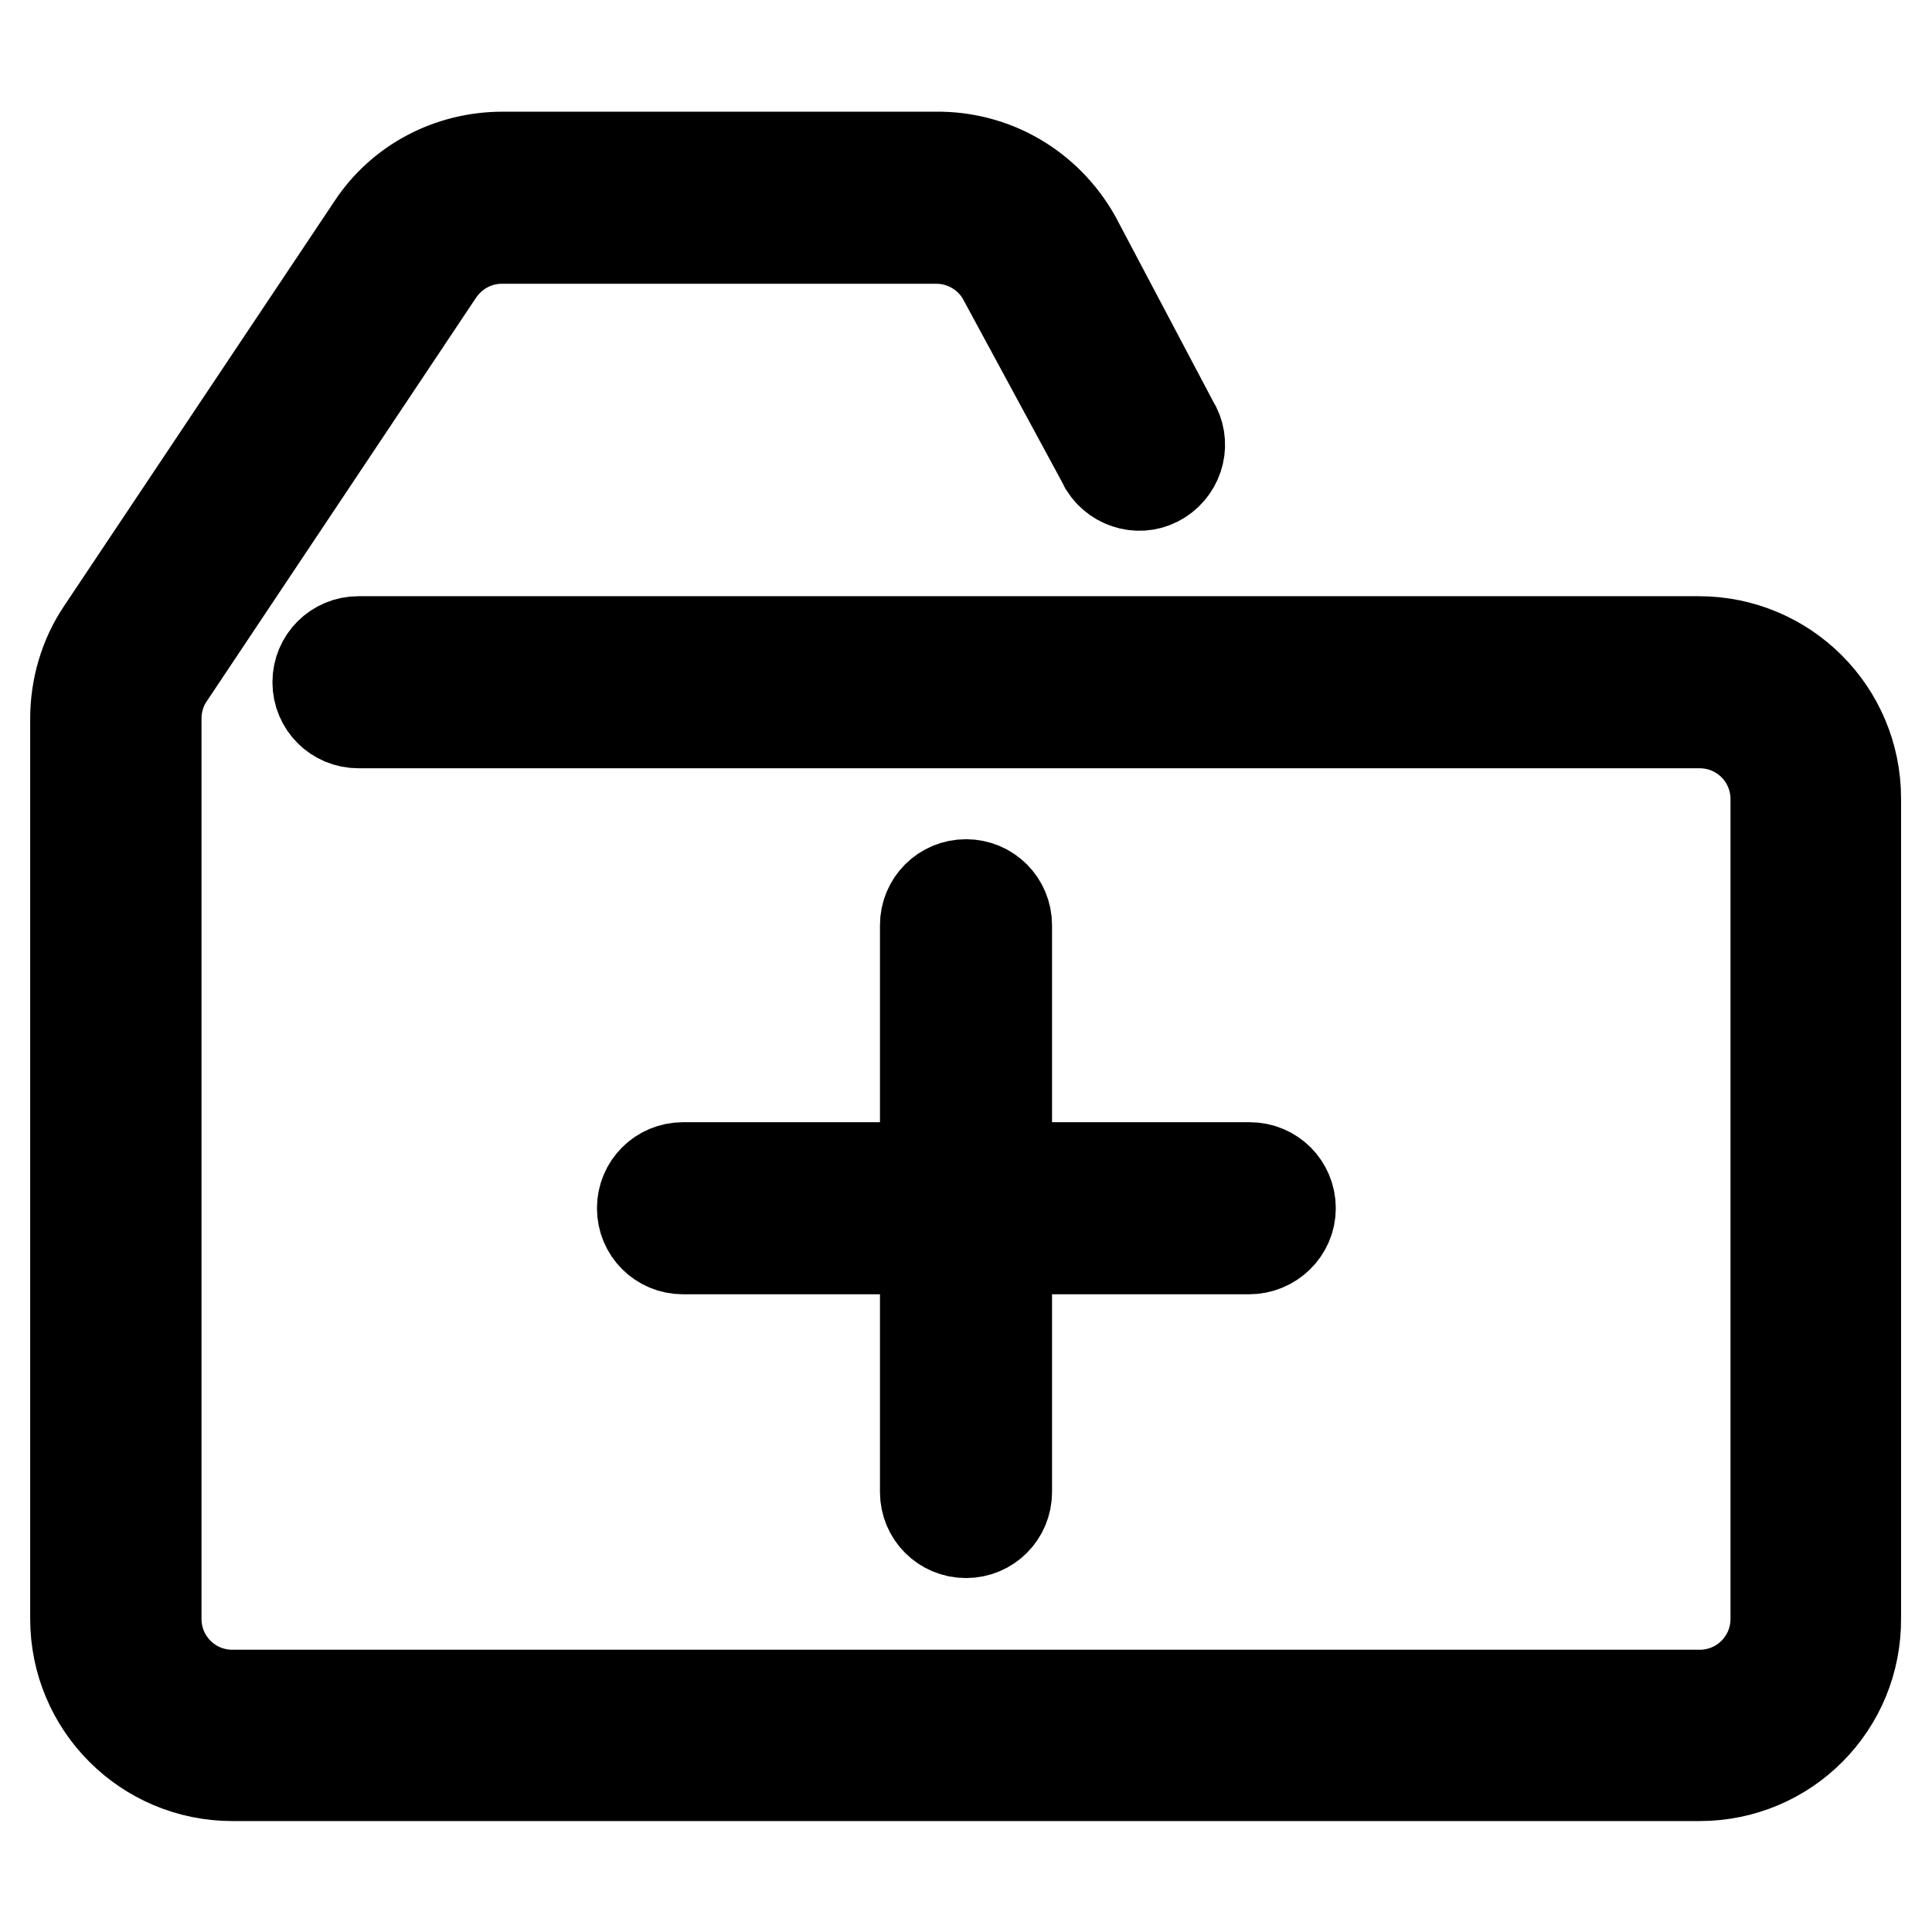
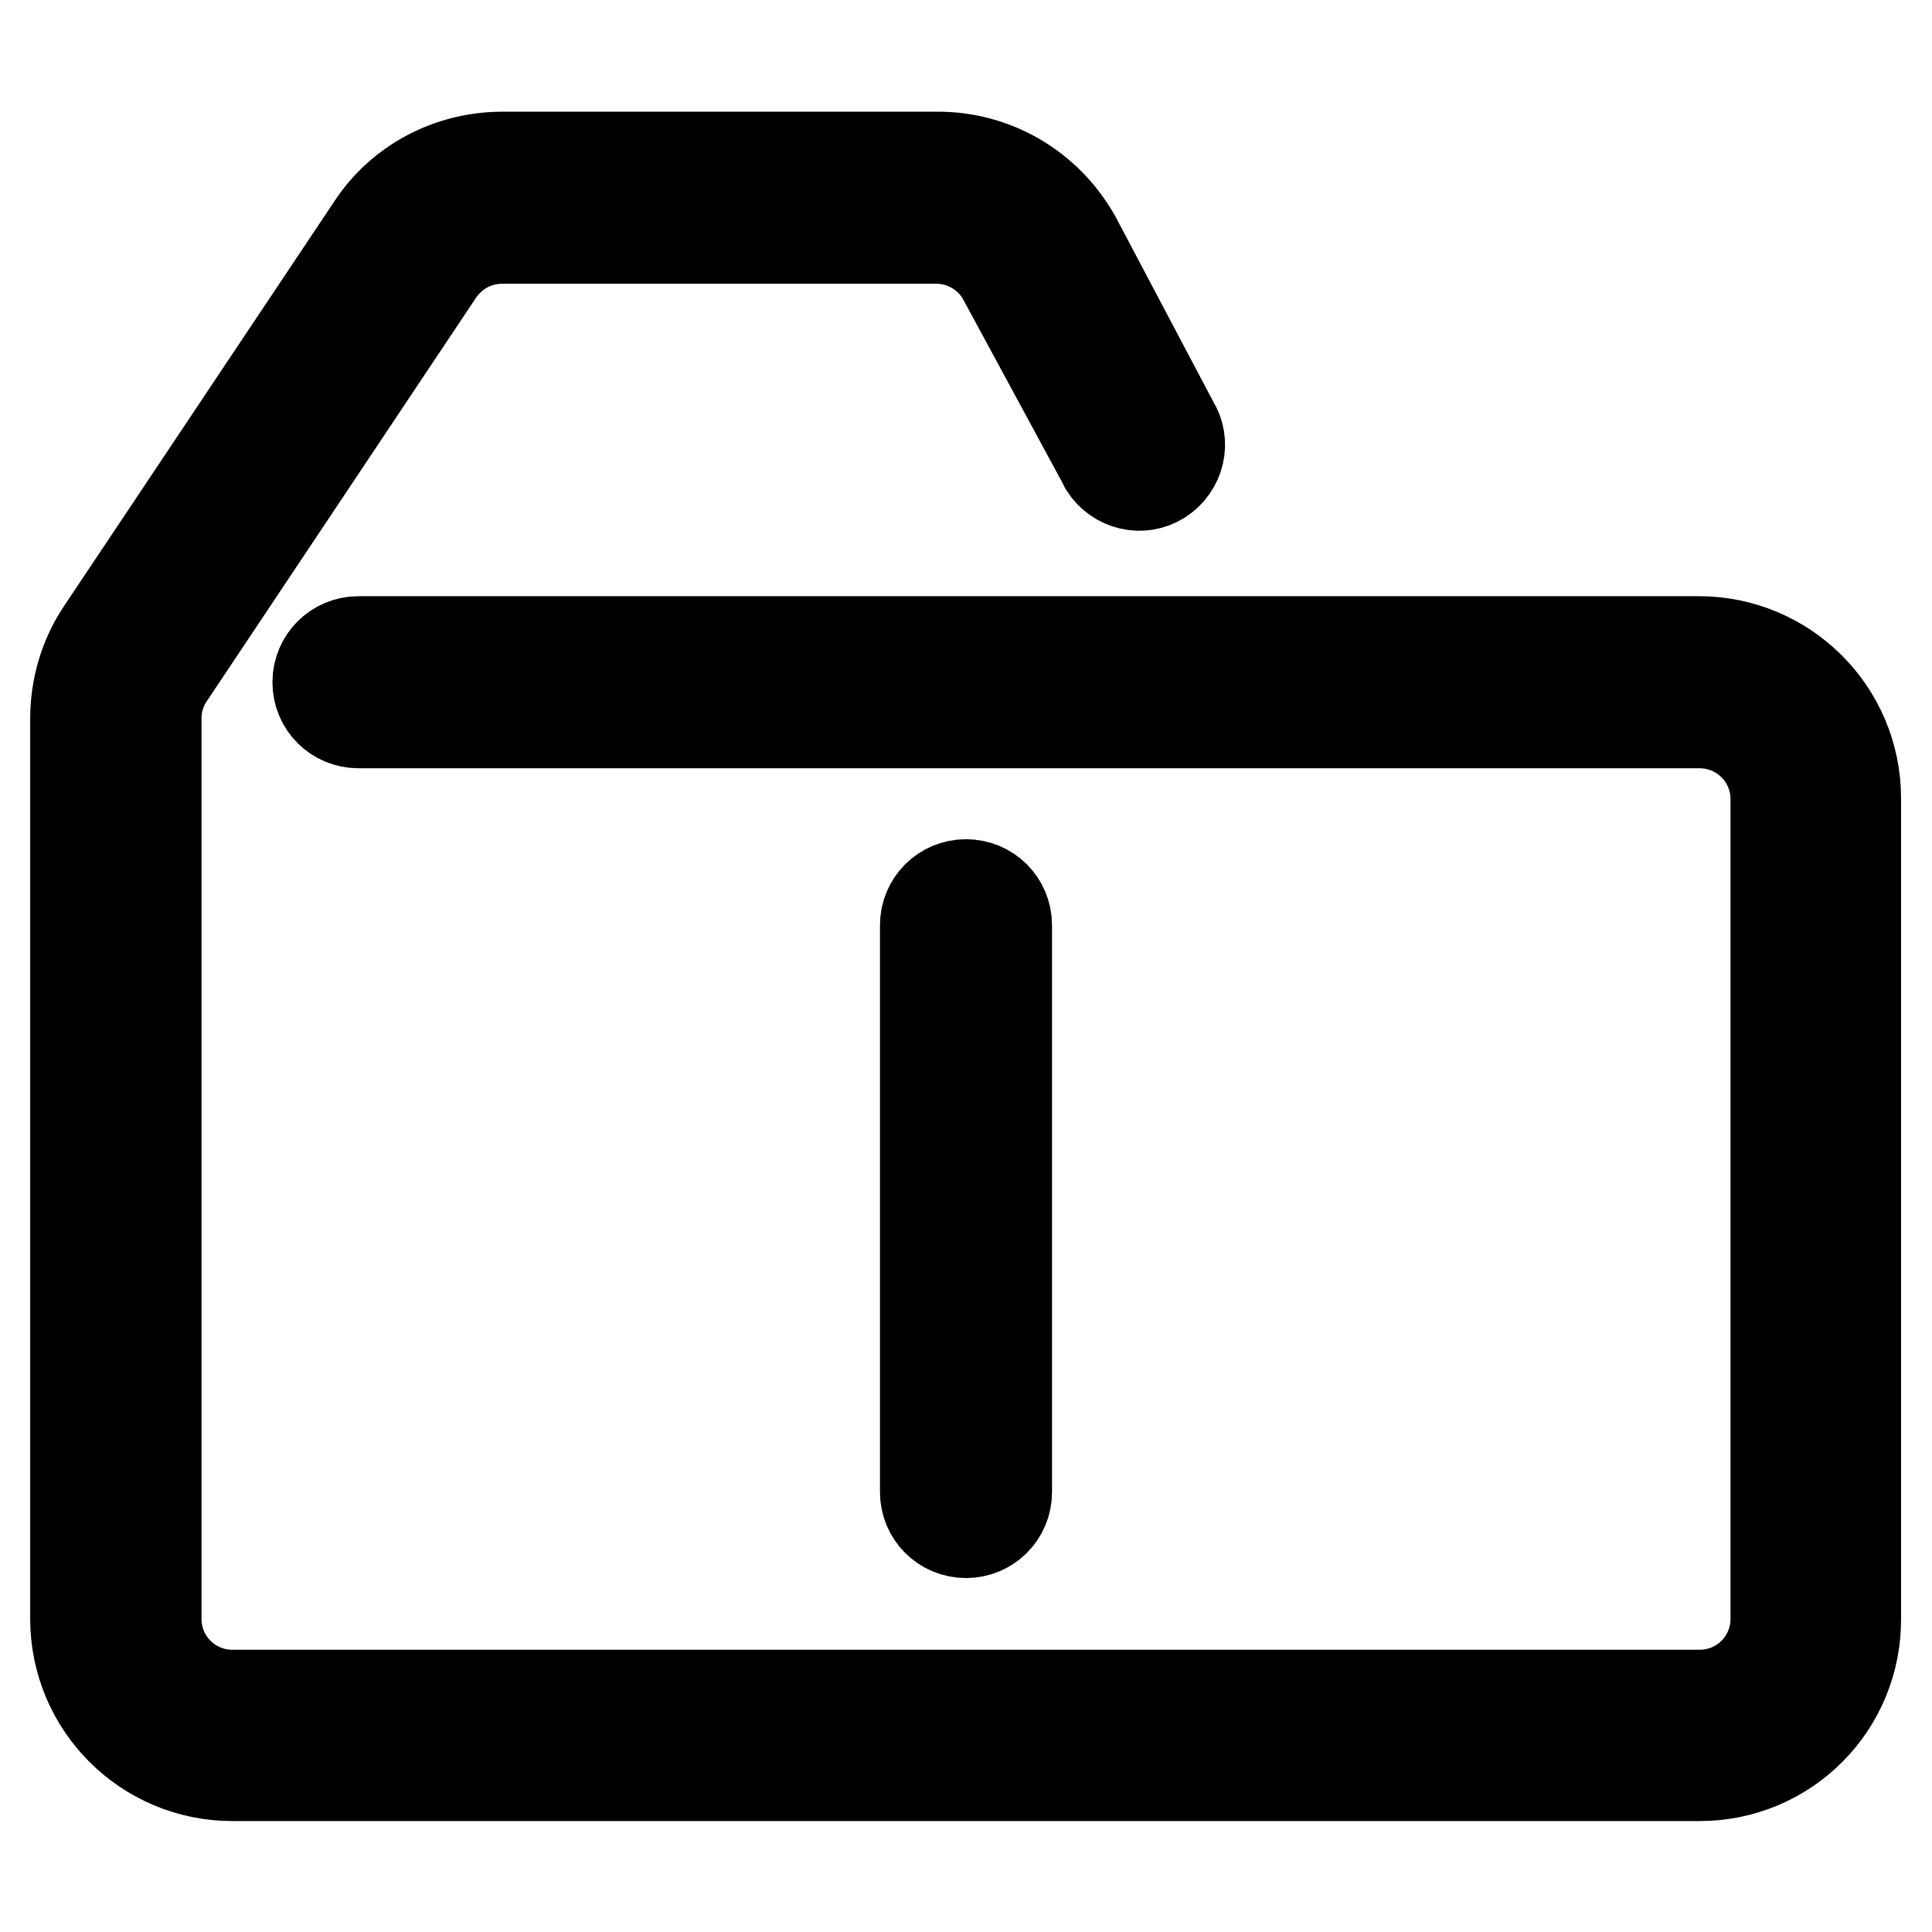
<svg xmlns="http://www.w3.org/2000/svg" version="1.1" x="0px" y="0px" viewBox="0 0 256 256" enable-background="new 0 0 256 256" xml:space="preserve">
  <g>
    <path stroke-width="12" fill-opacity="0" stroke="#000000" d="M128,203.1c-3,0-5.4-2.4-5.4-5.4v-75.1c0-3,2.4-5.4,5.4-5.4c3,0,5.4,2.4,5.4,5.4v75.1 C133.4,200.7,131,203.1,128,203.1z" />
-     <path stroke-width="12" fill-opacity="0" stroke="#000000" d="M165.5,165.5H90.5c-3,0-5.4-2.4-5.4-5.4s2.4-5.4,5.4-5.4h75.1c3,0,5.4,2.4,5.4,5.4S168.5,165.5,165.5,165.5 z" />
    <path stroke-width="12" fill-opacity="0" stroke="#000000" d="M225.2,235.3H30.8c-11.5,0-20.8-9.3-20.8-20.8l0,0V95.2c0-4.1,1.2-8.2,3.5-11.6L49.3,30 c3.8-5.8,10.3-9.2,17.3-9.2H124c7.7-0.1,14.7,4,18.5,10.7l13,24.6c1.6,2.5,0.8,5.8-1.7,7.4c-2.5,1.6-5.8,0.8-7.4-1.7 c-0.1-0.2-0.2-0.4-0.3-0.6l-13.1-24.2c-1.7-3.3-5.2-5.4-8.9-5.4H66.5c-3.4,0-6.5,1.7-8.4,4.5L22.4,89.6c-1.1,1.6-1.7,3.6-1.7,5.6 v119.3c0,5.6,4.5,10.1,10.1,10.1l0,0h194.4c5.6,0,10.1-4.5,10.1-10.1l0,0V105.9c0-5.6-4.5-10.1-10.1-10.1l0,0H47.5 c-3,0-5.4-2.4-5.4-5.4c0-3,2.4-5.4,5.4-5.4h177.6c11.5,0,20.8,9.3,20.8,20.8v108.6C246,226,236.7,235.3,225.2,235.3L225.2,235.3z" />
  </g>
</svg>